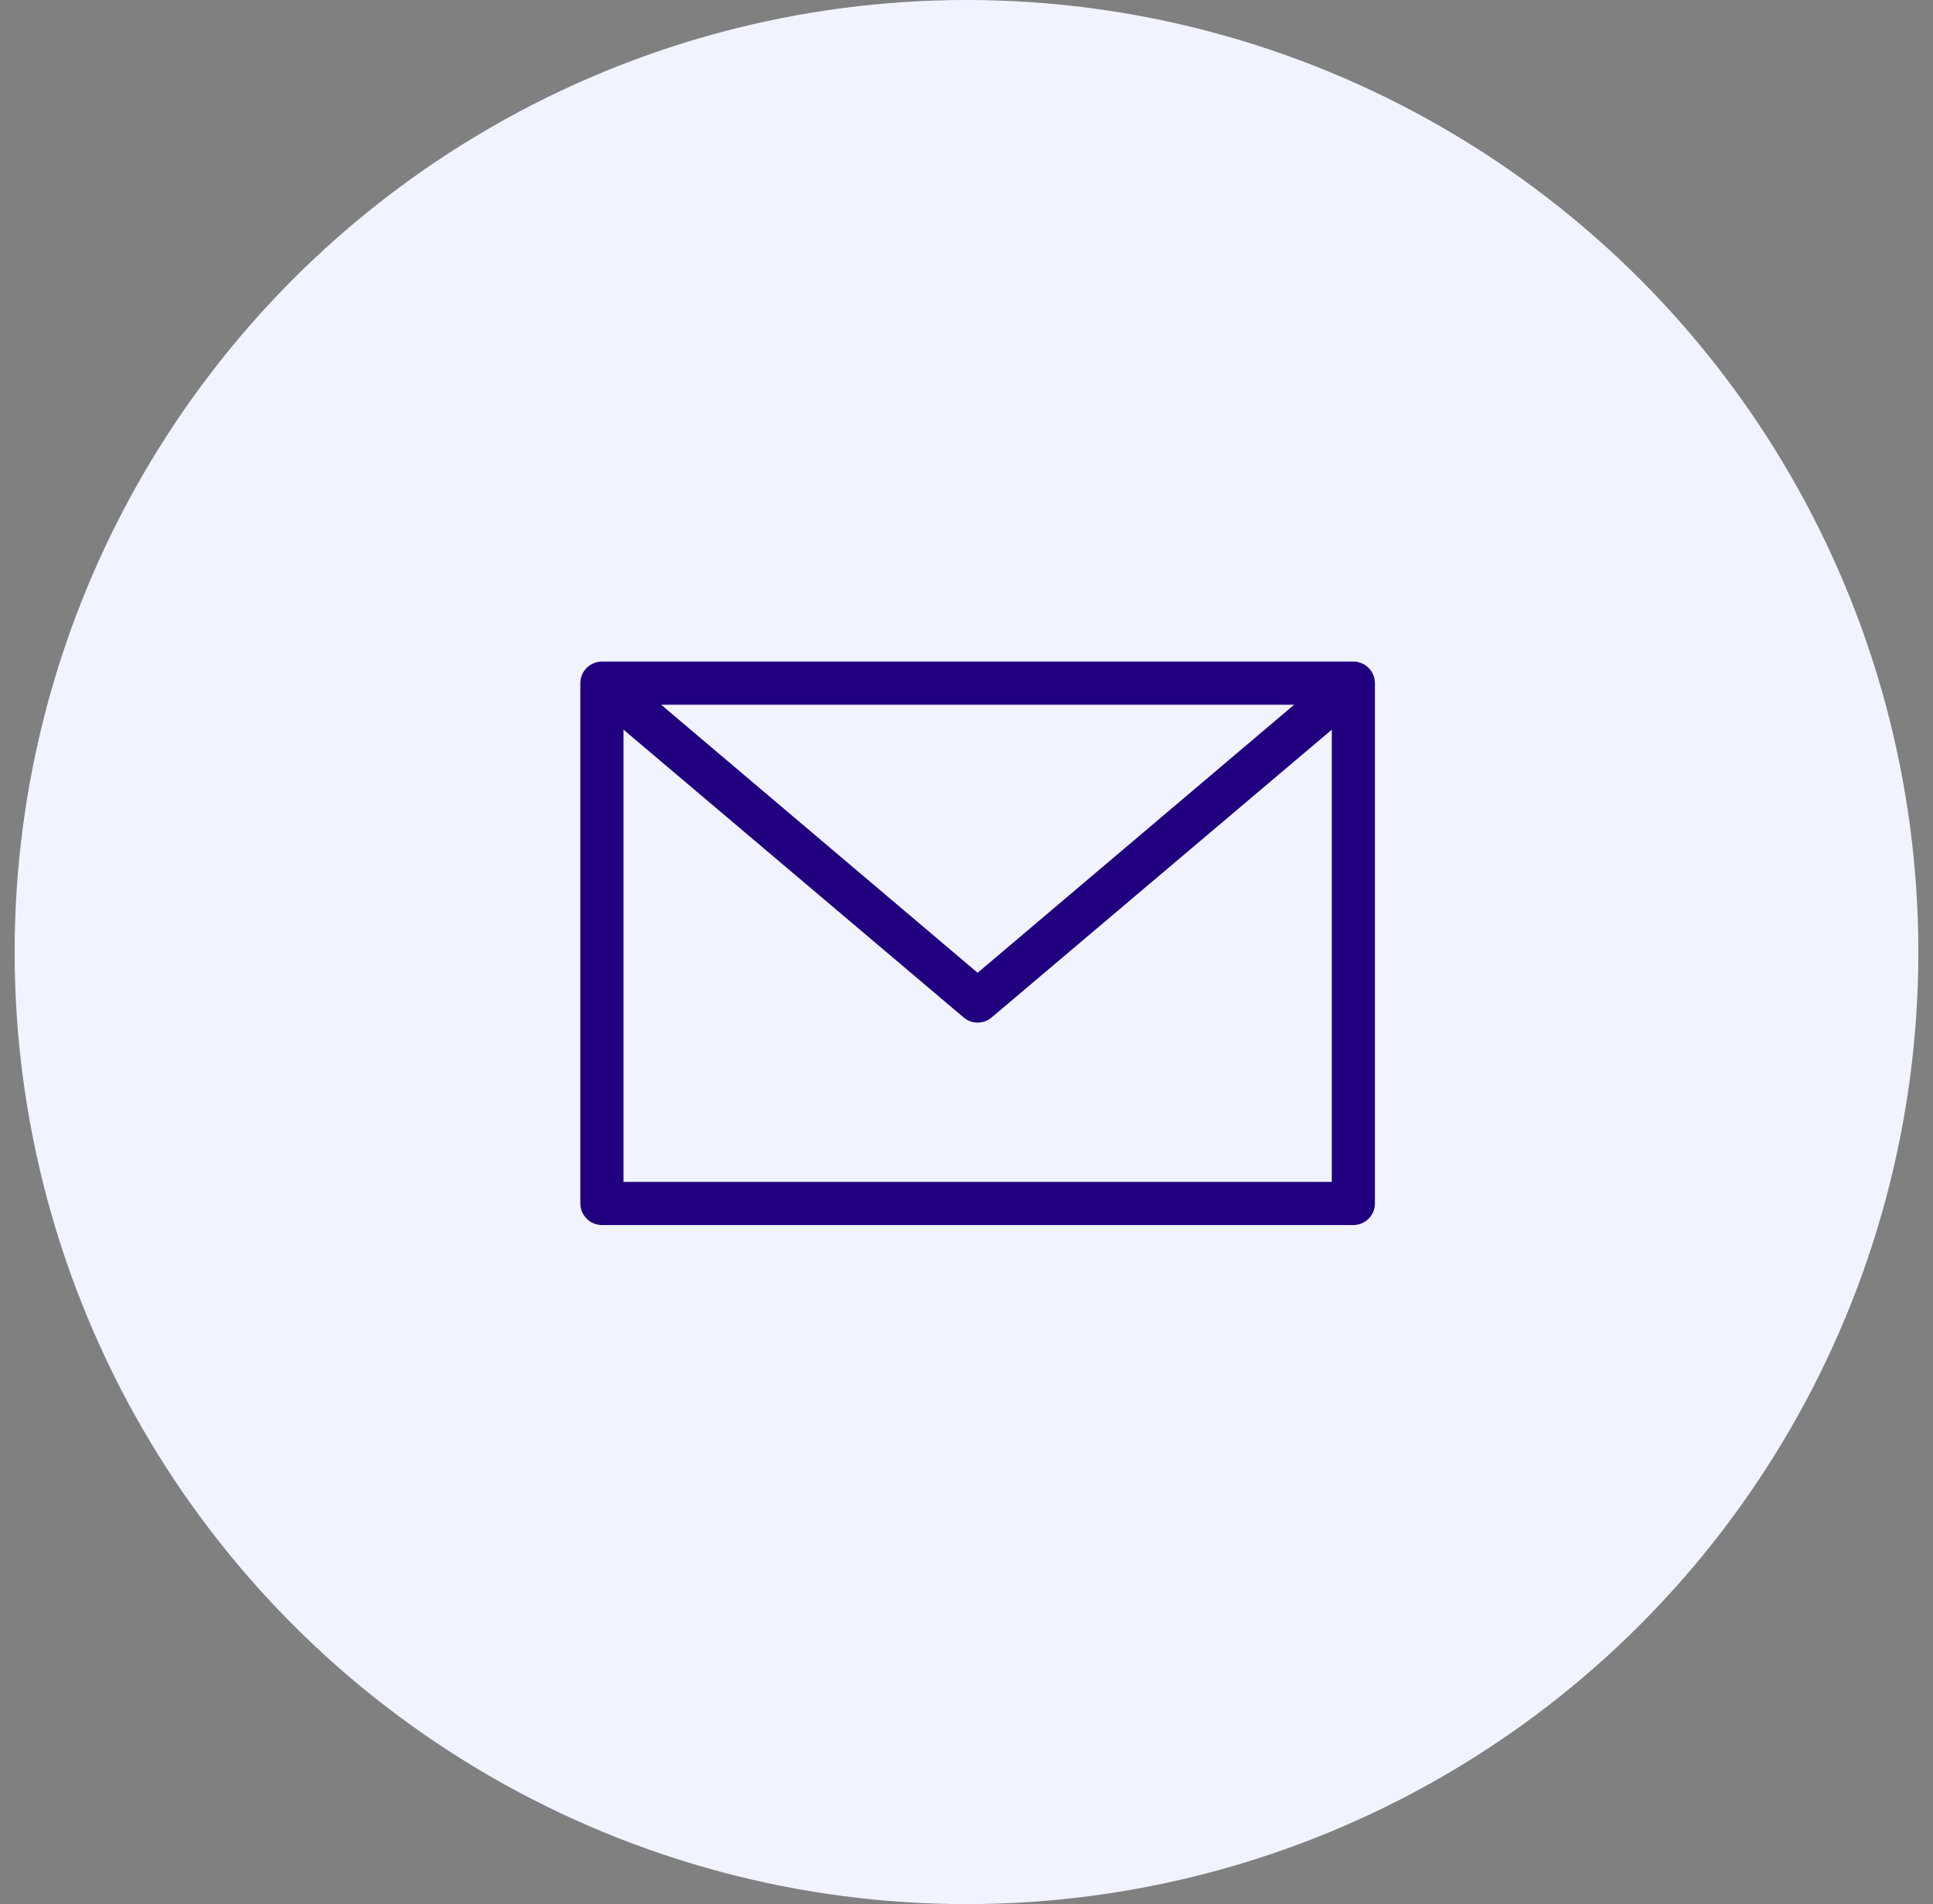
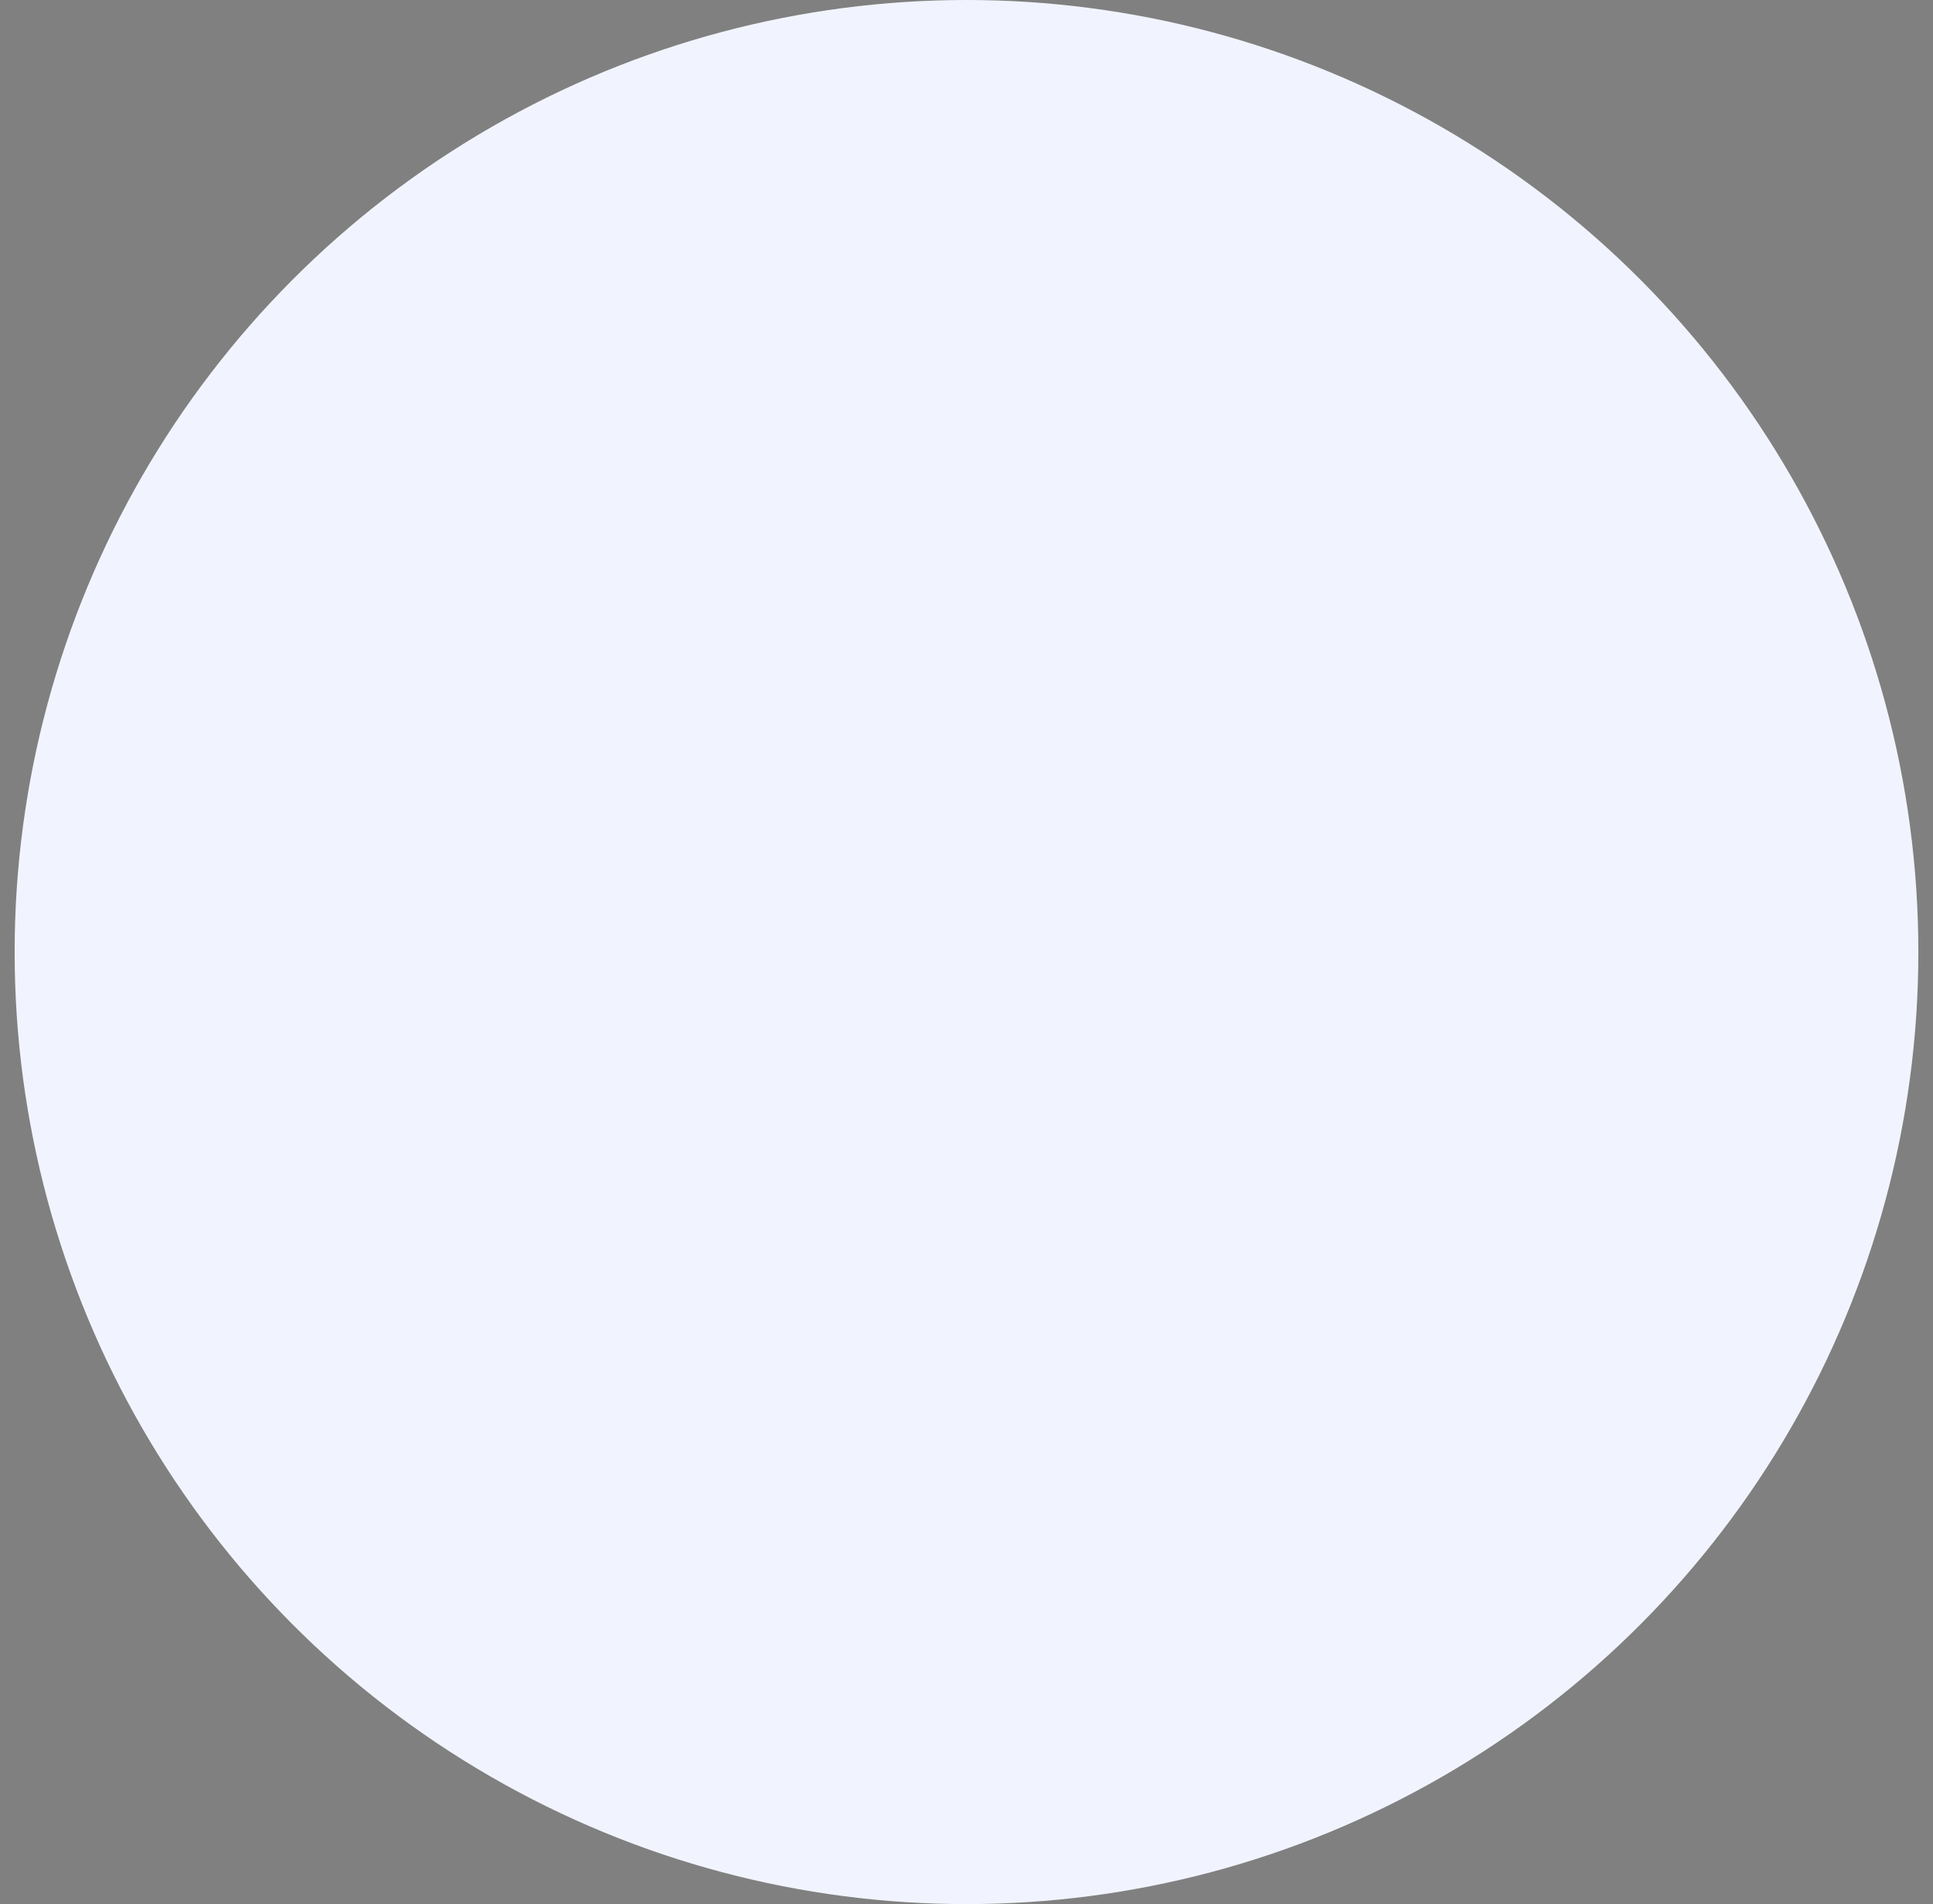
<svg xmlns="http://www.w3.org/2000/svg" width="66" height="65" viewBox="0 0 66 65" fill="none">
  <rect x="0" y="0" width="66" height="65" fill="#808080" stroke="none" />
  <circle cx="33" cy="32.5" r="32.5" fill="#F1F4FE" />
-   <path d="M20.552 22.334C20.291 22.334 20.04 22.438 19.855 22.623C19.669 22.808 19.565 23.059 19.565 23.32V41.083C19.565 41.344 19.669 41.595 19.855 41.78C20.04 41.965 20.291 42.069 20.552 42.069H46.209H46.209C46.47 42.069 46.721 41.965 46.906 41.78C47.092 41.595 47.195 41.344 47.195 41.083V23.32C47.195 23.059 47.092 22.808 46.906 22.623C46.721 22.438 46.47 22.334 46.209 22.334H20.552H20.552ZM23.256 24.307H43.505L33.38 32.88L23.256 24.307ZM21.539 25.448L32.743 34.925C32.921 35.076 33.147 35.159 33.38 35.159C33.614 35.159 33.84 35.076 34.018 34.925L45.222 25.448V40.096H21.539V25.448H21.539Z" fill="#210080" stroke="#F1F4FE" stroke-width="0.5" />
</svg>